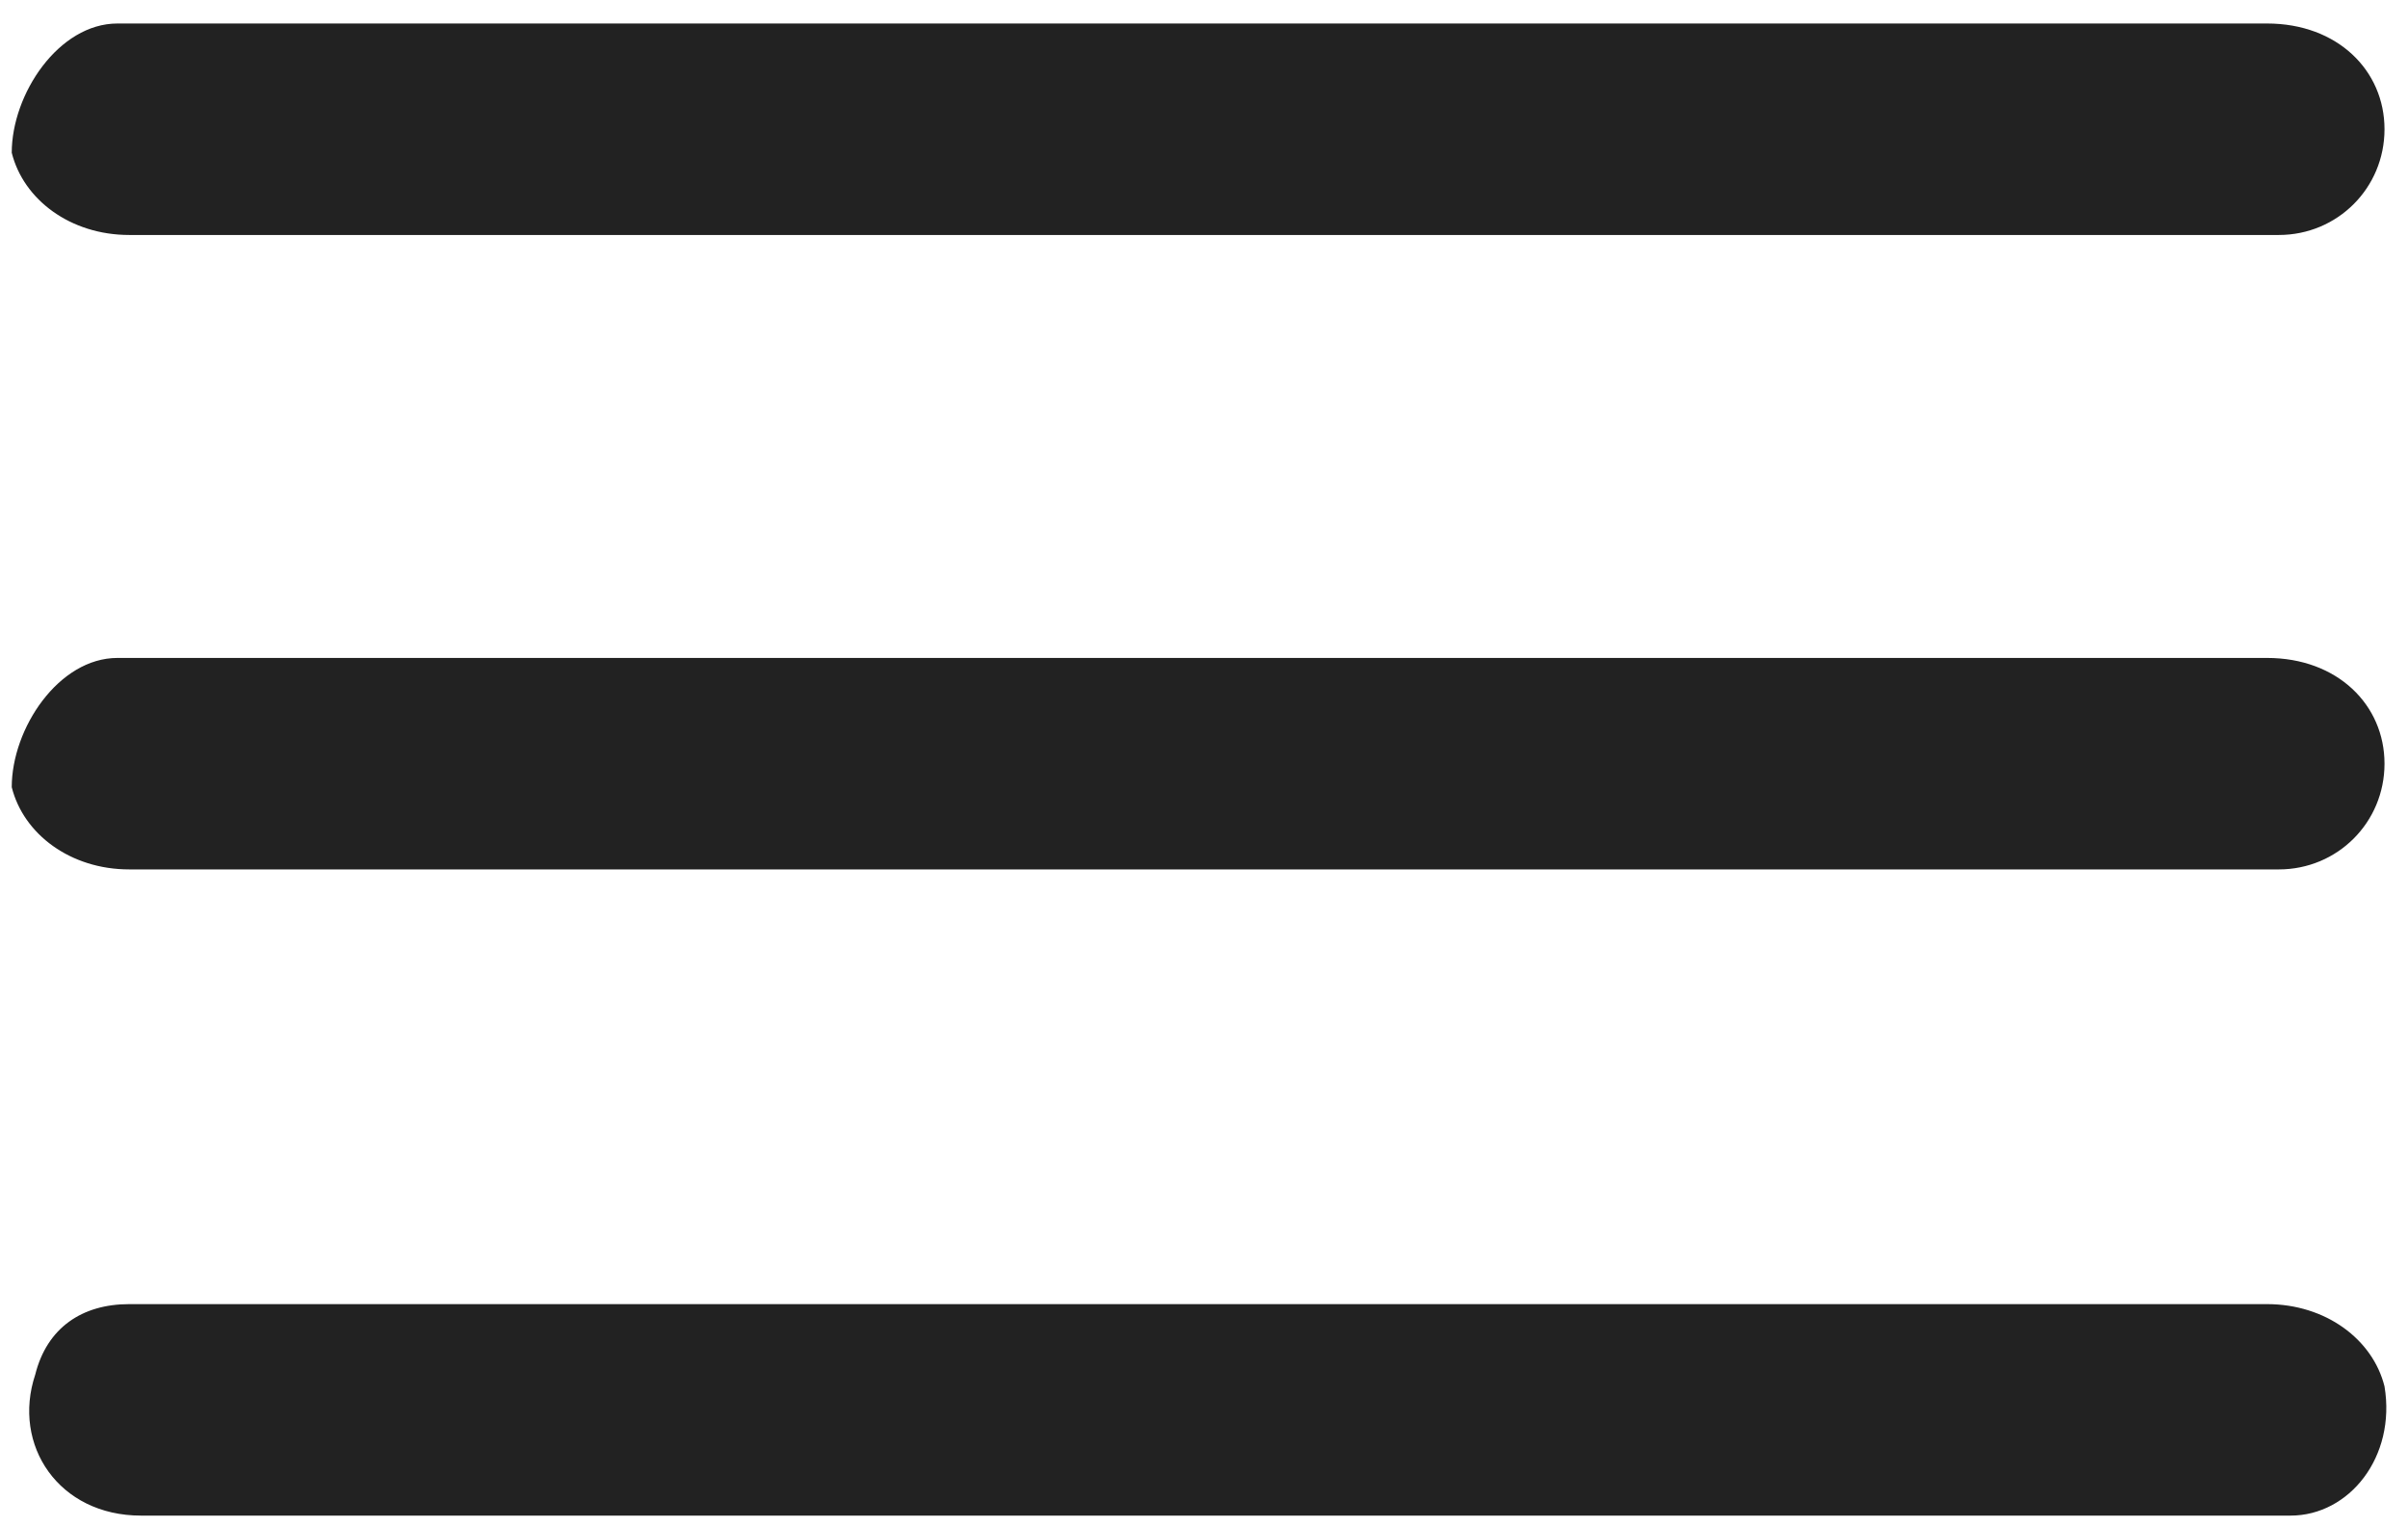
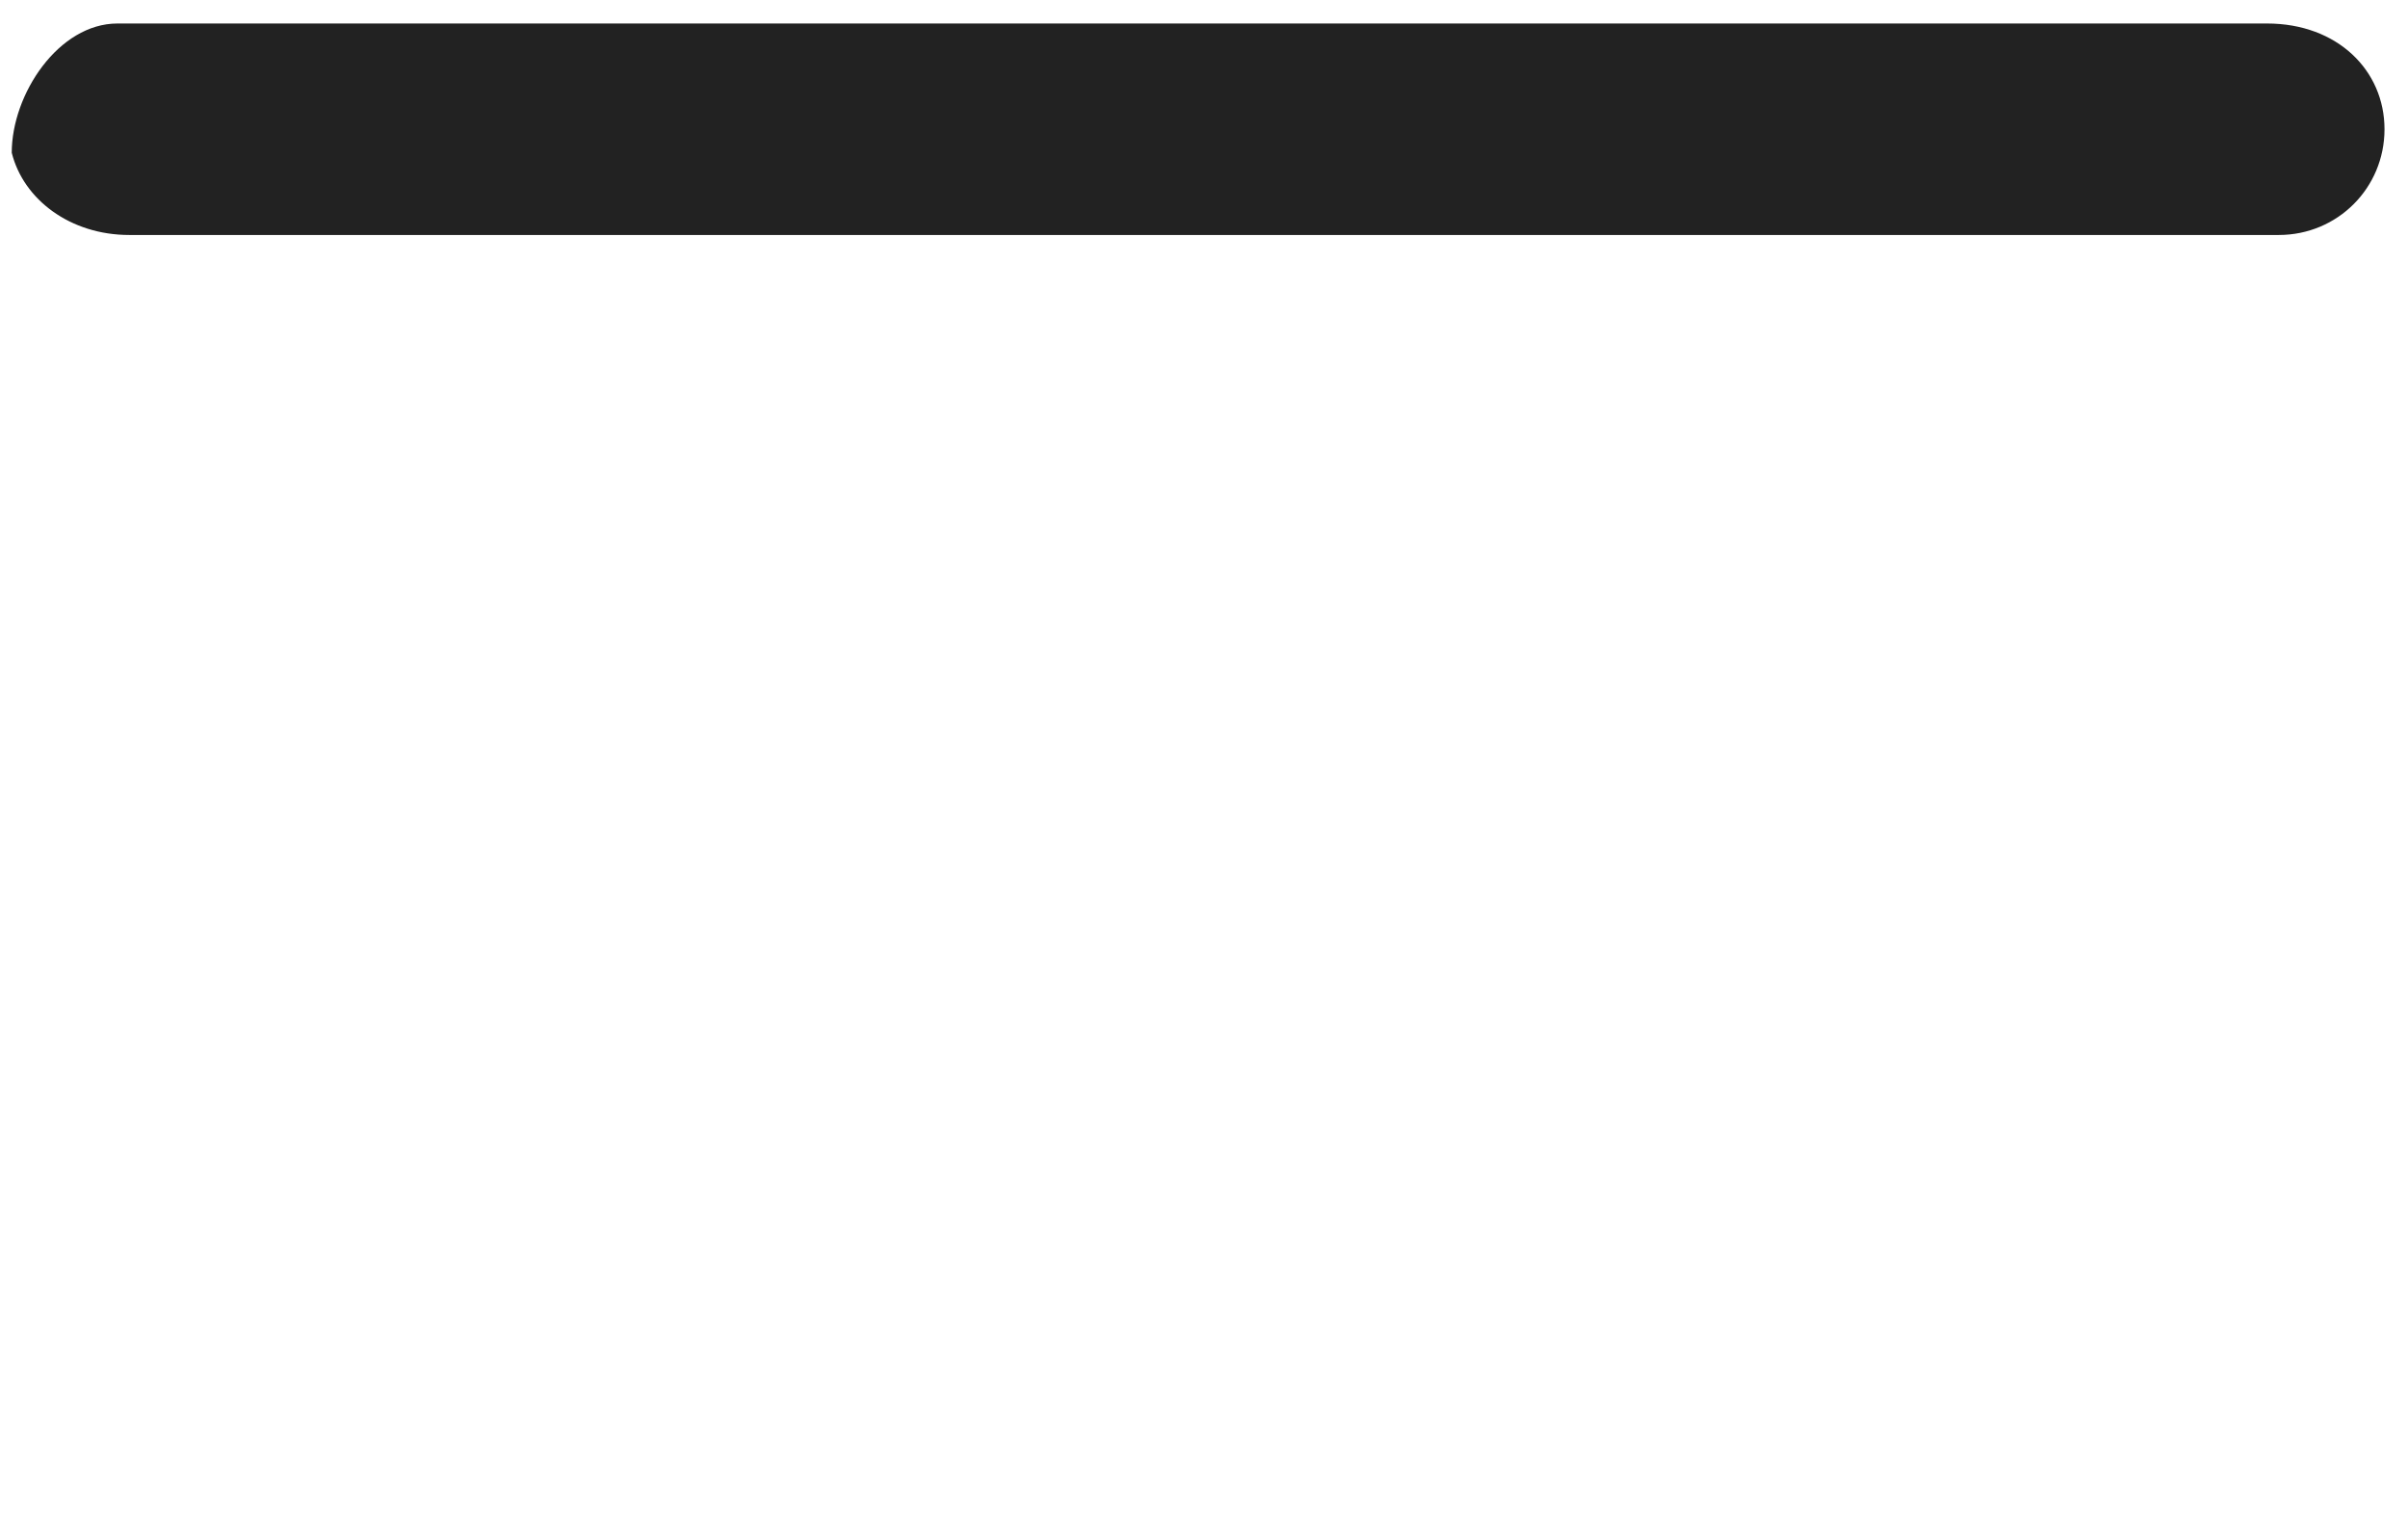
<svg xmlns="http://www.w3.org/2000/svg" version="1.1" id="Capa_1" x="0px" y="0px" viewBox="0 0 20.5 13" style="enable-background:new 0 0 20.5 13;" xml:space="preserve">
  <style type="text/css">
	.st0{fill:#222222;}
</style>
  <g>
-     <path class="st0" d="M10.2,7.4c-3,0-6.1,0-9.1,0c-0.5,0-0.9-0.3-1-0.7c0-0.5,0.4-1.1,0.9-1.1h0.1c6.1,0,12.1,0,18.2,0   c0.6,0,1,0.4,1,0.9s-0.4,0.9-0.9,0.9c-0.1,0-0.1,0-0.2,0C16.2,7.4,13.2,7.4,10.2,7.4z" />
    <path class="st0" d="M10.2,2c-3,0-6.1,0-9.1,0c-0.5,0-0.9-0.3-1-0.7c0-0.5,0.4-1.1,0.9-1.1h0.1c6.1,0,12.1,0,18.2,0   c0.6,0,1,0.4,1,0.9S19.9,2,19.4,2c-0.1,0-0.1,0-0.2,0C16.2,2,13.2,2,10.2,2z" />
-     <path class="st0" d="M10.3,12.9c-3,0-6.1,0-9.1,0c-0.7,0-1.1-0.6-0.9-1.2c0.1-0.4,0.4-0.6,0.8-0.6h0.1c6,0,12.1,0,18.1,0   c0.5,0,0.9,0.3,1,0.7c0.1,0.6-0.3,1.1-0.8,1.1c-0.1,0-0.2,0-0.2,0C16.2,12.9,13.2,12.9,10.3,12.9z" />
  </g>
</svg>